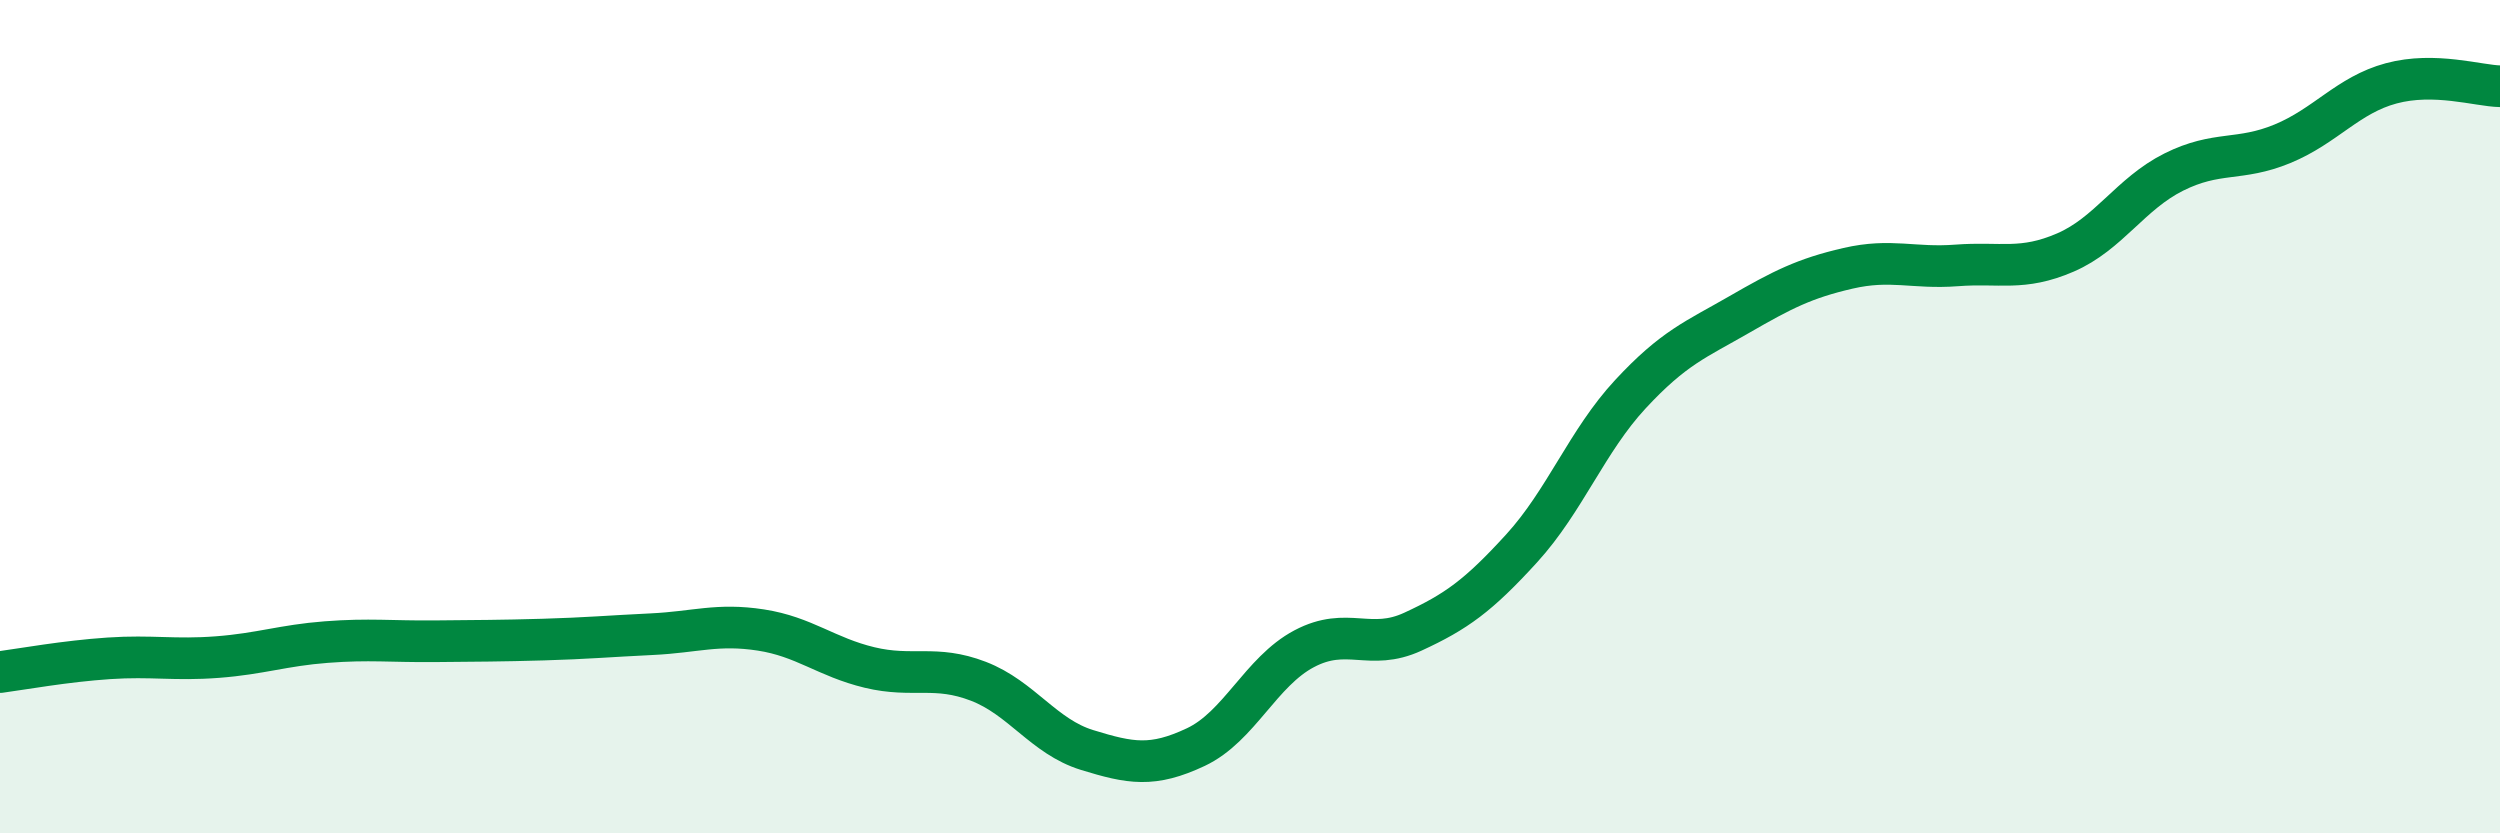
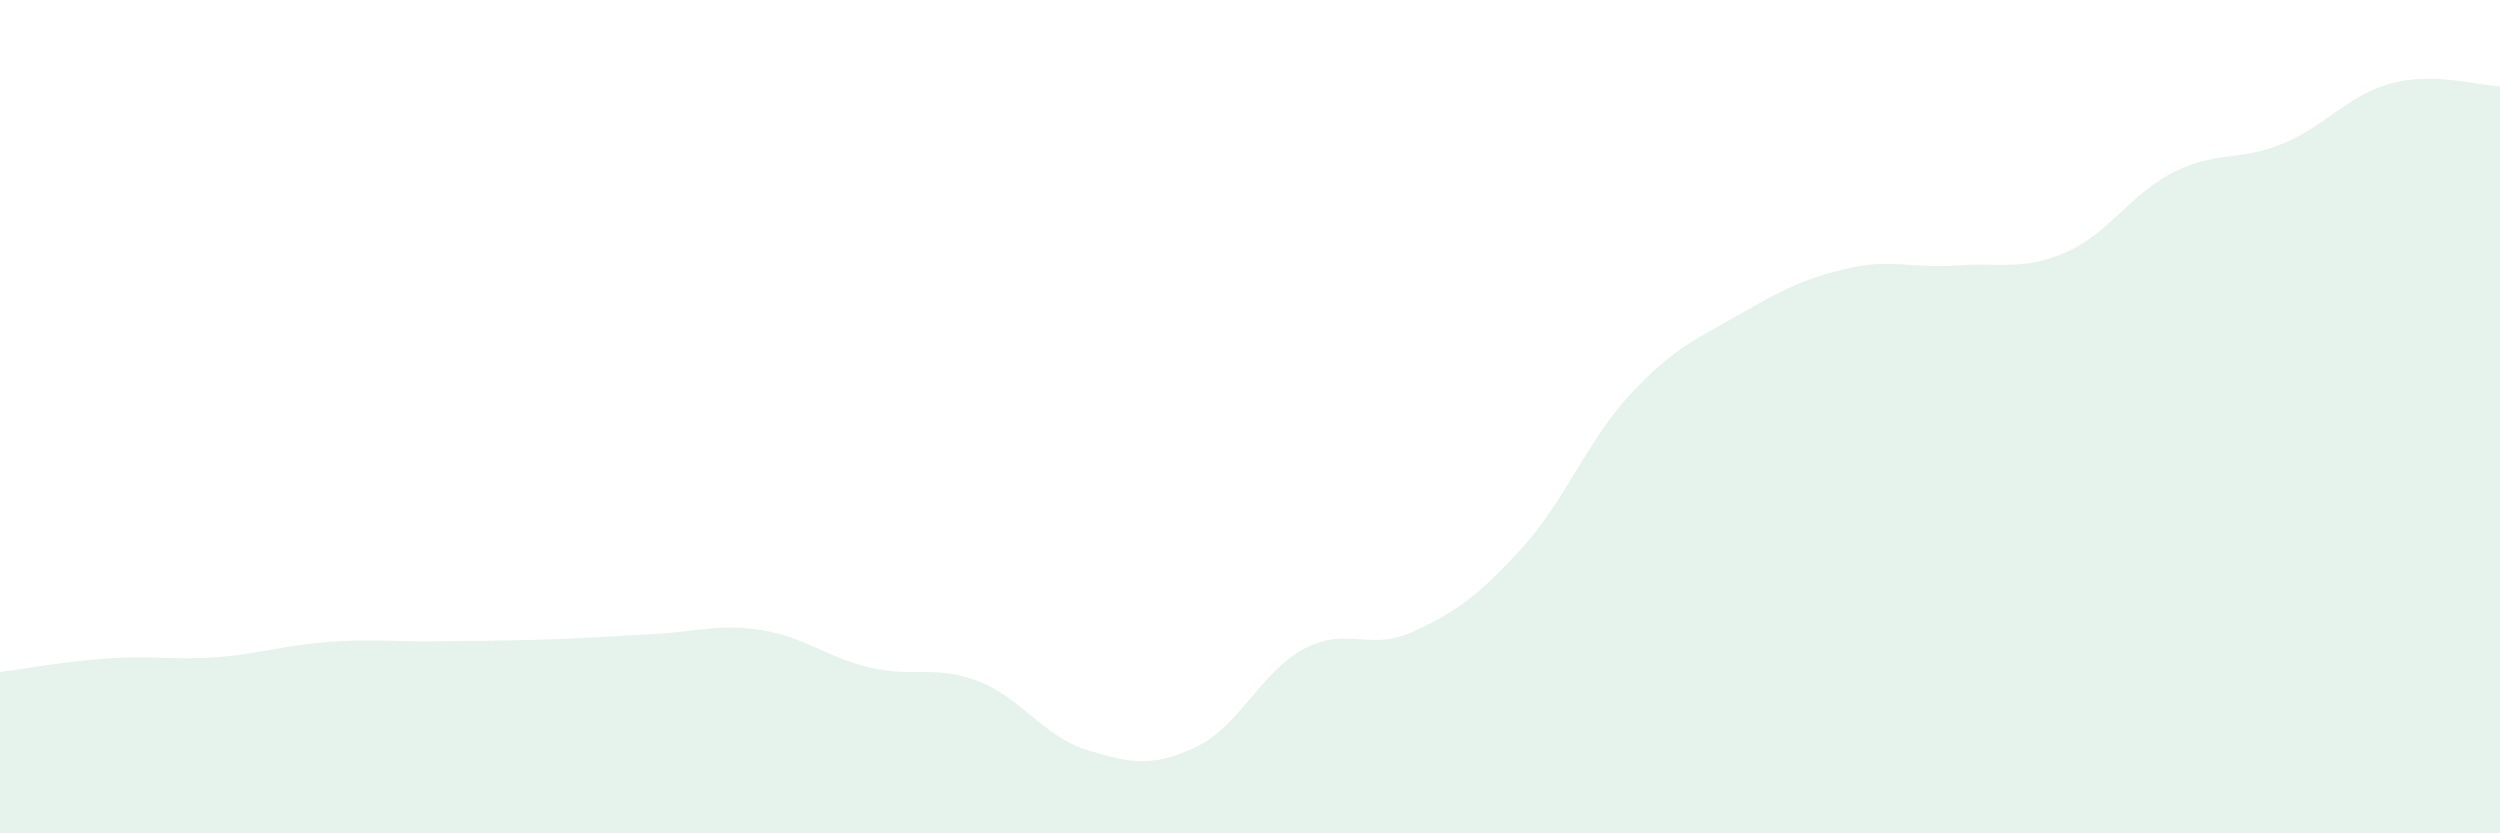
<svg xmlns="http://www.w3.org/2000/svg" width="60" height="20" viewBox="0 0 60 20">
  <path d="M 0,16.13 C 0.52,16.06 1.57,15.87 2.61,15.8 C 3.65,15.73 4.18,15.85 5.22,15.77 C 6.26,15.69 6.79,15.49 7.83,15.41 C 8.87,15.33 9.39,15.4 10.43,15.39 C 11.47,15.38 12,15.38 13.04,15.35 C 14.08,15.32 14.61,15.27 15.65,15.22 C 16.69,15.17 17.22,14.96 18.26,15.12 C 19.3,15.28 19.83,15.77 20.87,16.02 C 21.91,16.27 22.44,15.95 23.48,16.35 C 24.52,16.75 25.05,17.68 26.09,18 C 27.13,18.32 27.66,18.42 28.7,17.93 C 29.74,17.44 30.26,16.12 31.3,15.57 C 32.34,15.02 32.87,15.64 33.91,15.16 C 34.95,14.68 35.48,14.3 36.52,13.16 C 37.56,12.02 38.09,10.58 39.13,9.46 C 40.17,8.34 40.7,8.15 41.74,7.55 C 42.78,6.95 43.31,6.68 44.35,6.44 C 45.39,6.2 45.92,6.45 46.96,6.37 C 48,6.29 48.53,6.51 49.57,6.06 C 50.61,5.61 51.13,4.65 52.17,4.13 C 53.21,3.61 53.74,3.88 54.78,3.45 C 55.82,3.02 56.35,2.28 57.39,2 C 58.43,1.72 59.48,2.06 60,2.07L60 20L0 20Z" fill="#008740" opacity="0.1" stroke-linecap="round" stroke-linejoin="round" />
-   <path d="M 0,16.13 C 0.52,16.06 1.57,15.87 2.61,15.8 C 3.65,15.73 4.18,15.85 5.22,15.77 C 6.26,15.69 6.79,15.49 7.83,15.41 C 8.87,15.33 9.39,15.4 10.43,15.39 C 11.47,15.38 12,15.38 13.04,15.35 C 14.08,15.32 14.61,15.27 15.65,15.22 C 16.69,15.17 17.22,14.96 18.26,15.12 C 19.3,15.28 19.83,15.77 20.87,16.02 C 21.91,16.27 22.44,15.95 23.48,16.35 C 24.52,16.75 25.05,17.68 26.09,18 C 27.13,18.32 27.66,18.42 28.7,17.93 C 29.74,17.44 30.26,16.12 31.3,15.57 C 32.34,15.02 32.87,15.64 33.91,15.16 C 34.95,14.68 35.48,14.3 36.52,13.16 C 37.56,12.02 38.09,10.58 39.13,9.46 C 40.17,8.34 40.7,8.15 41.74,7.55 C 42.78,6.95 43.31,6.68 44.35,6.44 C 45.39,6.2 45.92,6.45 46.96,6.37 C 48,6.29 48.53,6.51 49.57,6.06 C 50.61,5.61 51.13,4.65 52.17,4.13 C 53.21,3.61 53.74,3.88 54.78,3.45 C 55.82,3.02 56.35,2.28 57.39,2 C 58.43,1.72 59.48,2.06 60,2.07" stroke="#008740" stroke-width="1" fill="none" stroke-linecap="round" stroke-linejoin="round" />
</svg>